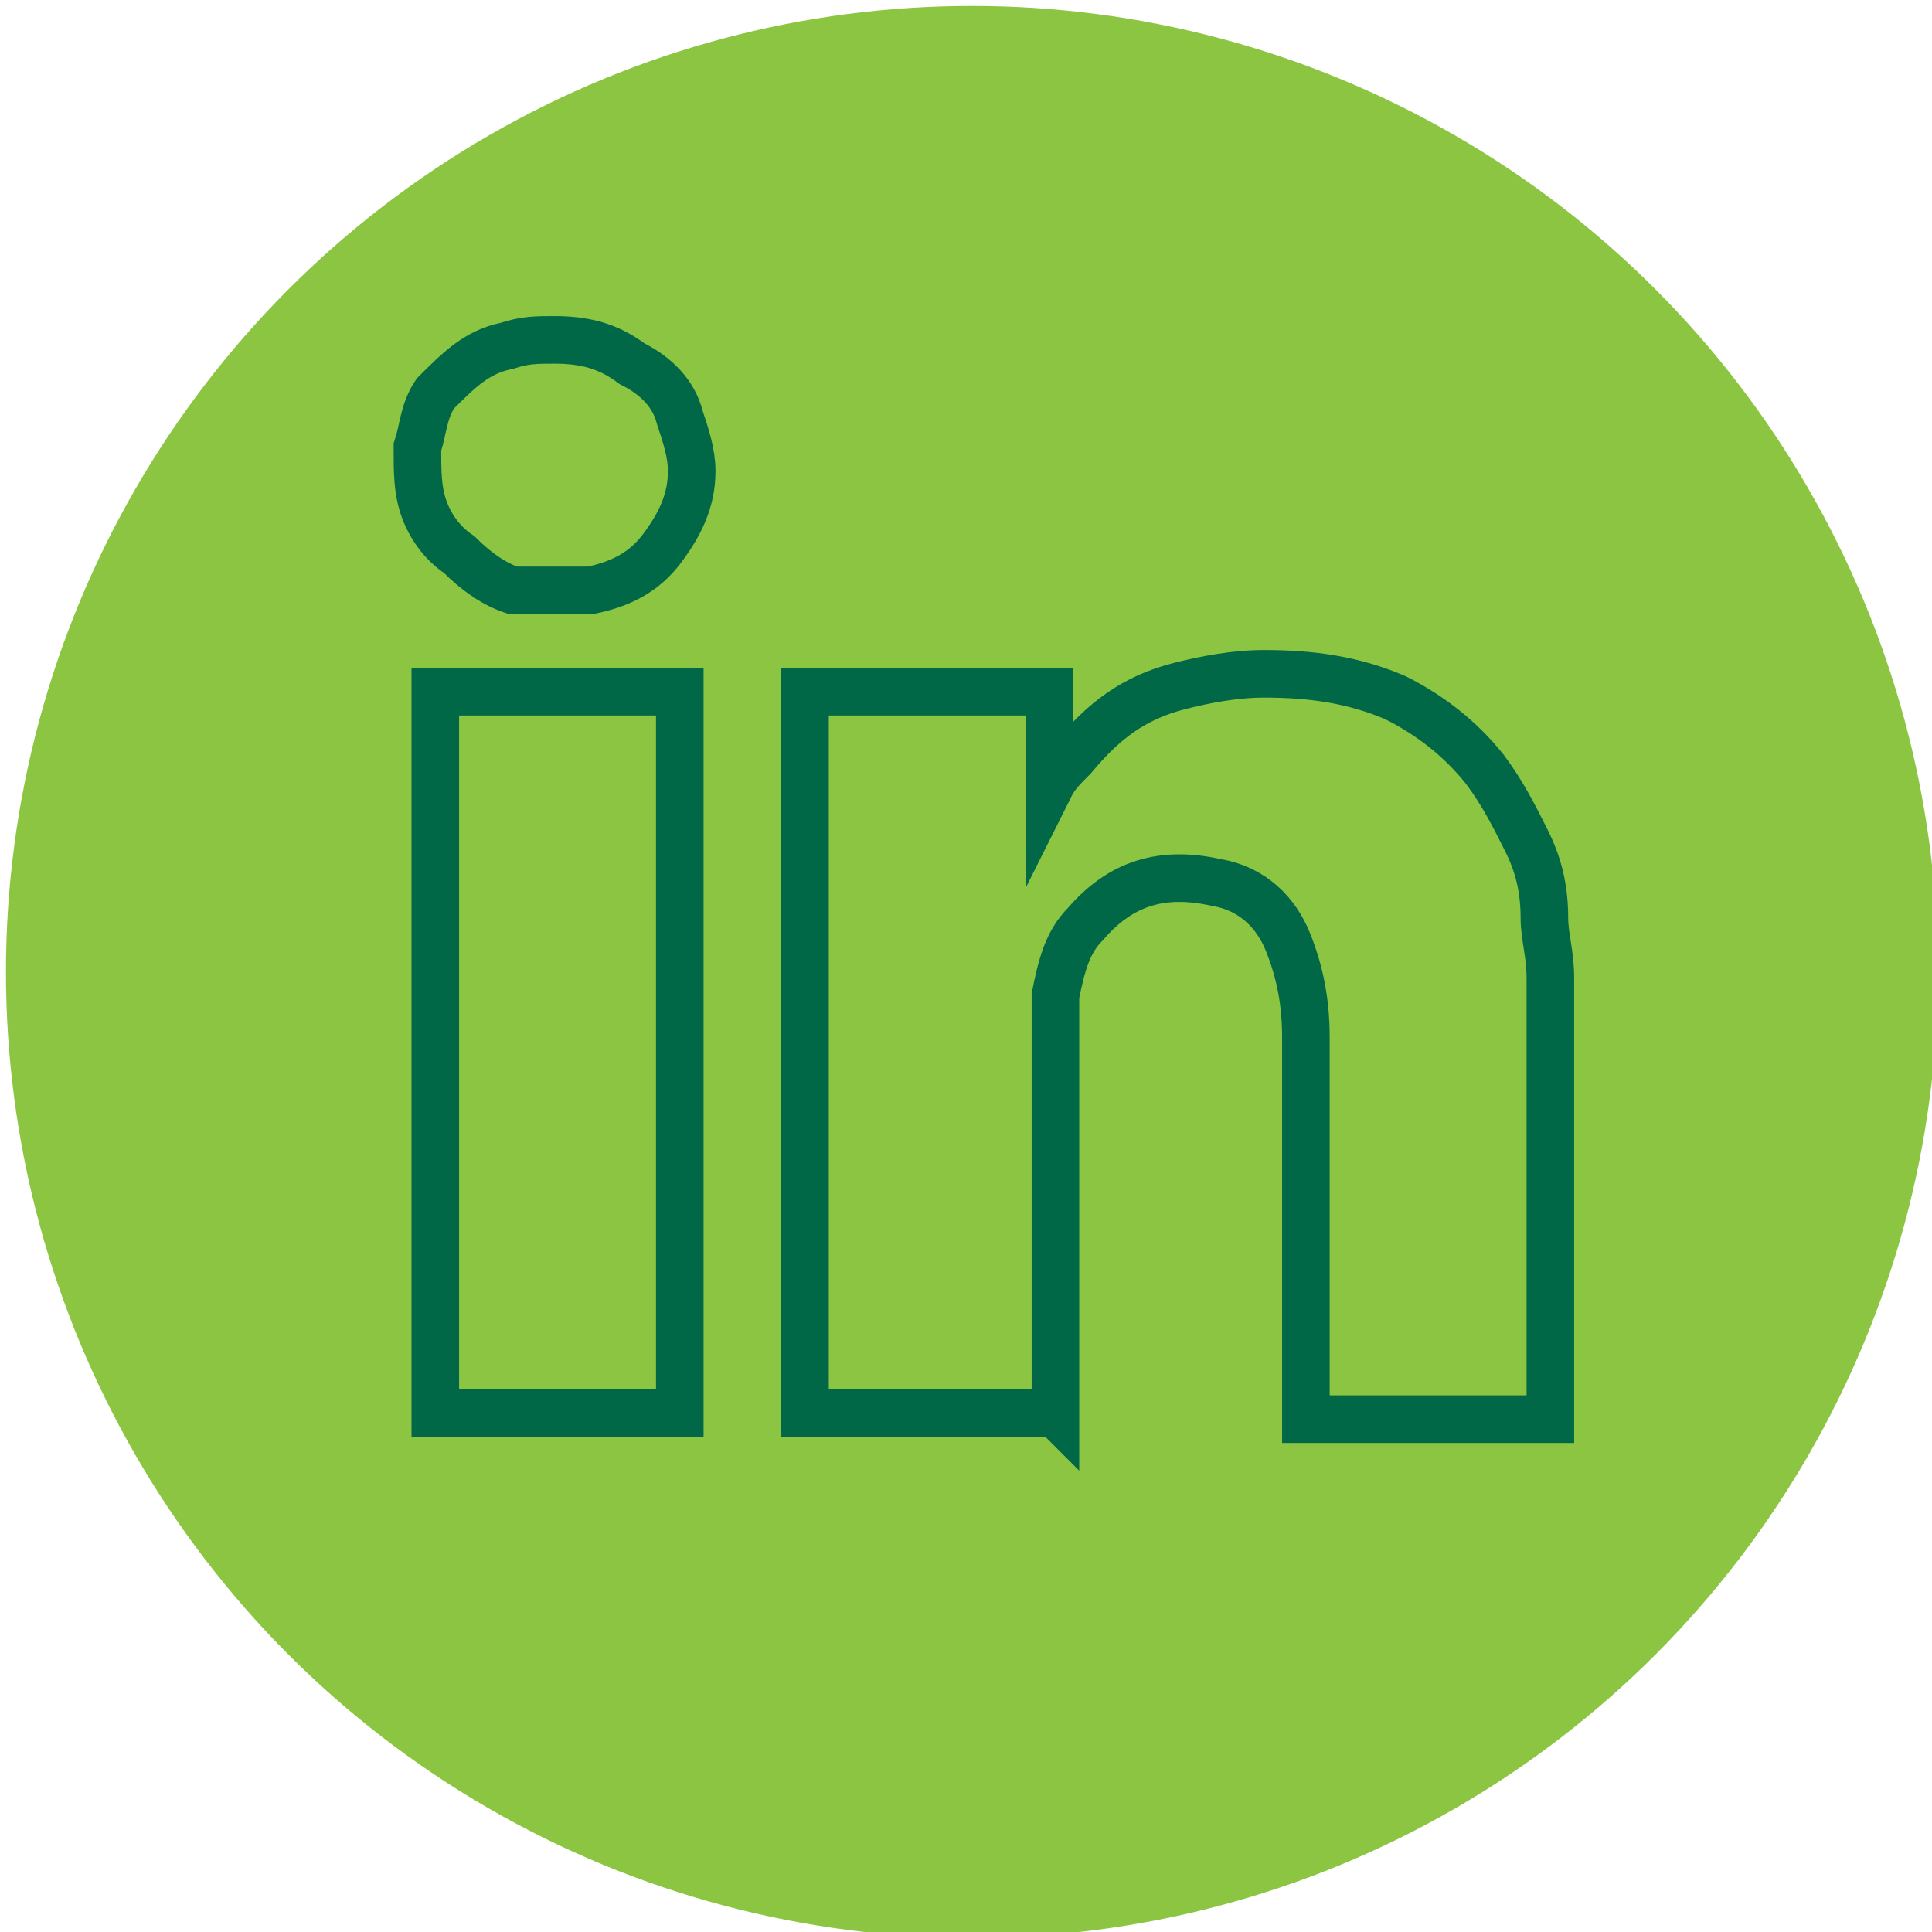
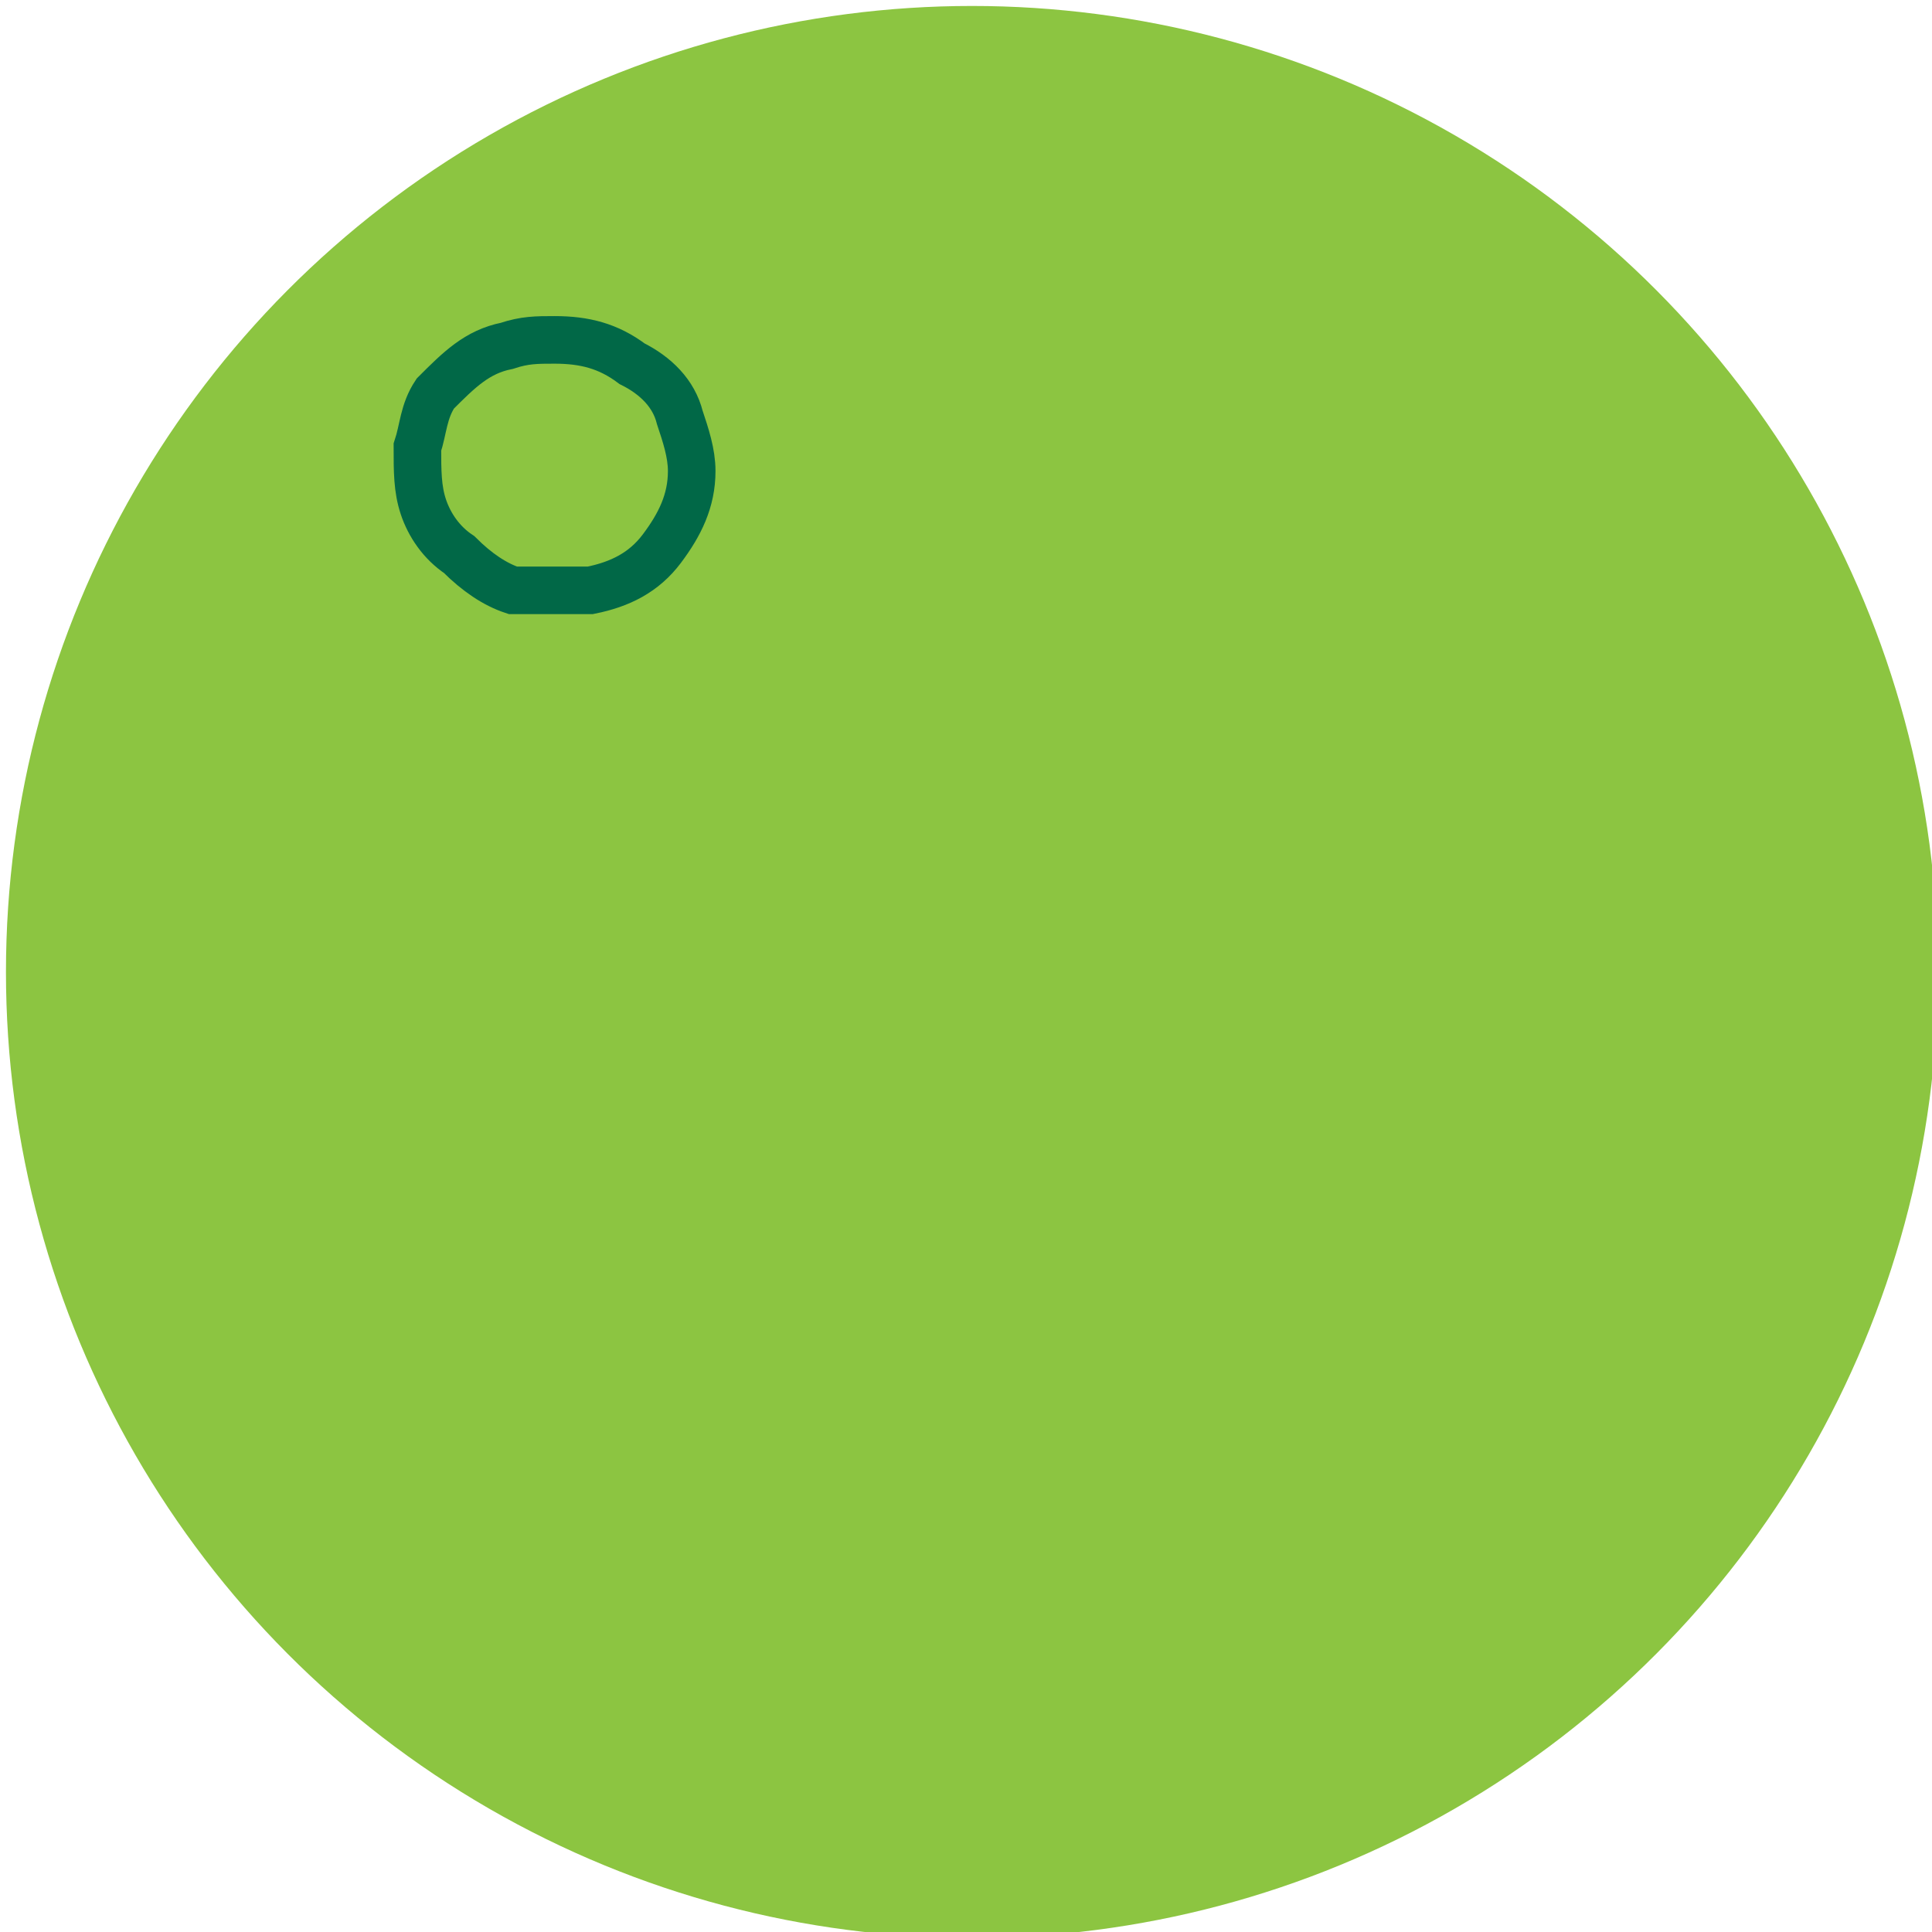
<svg xmlns="http://www.w3.org/2000/svg" version="1.1" id="Layer_1" x="0px" y="0px" viewBox="0 0 32.4 32.4" style="enable-background:new 0 0 32.4 32.4;" xml:space="preserve">
  <style type="text/css">
	.st0{fill:#8CC541;}
	.st1{fill:none;stroke:#016847;stroke-width:0.798;stroke-miterlimit:10;}
</style>
  <circle class="st0" cx="16.3" cy="16.3" r="16.2" />
  <g>
-     <path class="st1" d="M17.6,23.7c-1.4,0-2.7,0-4.1,0c0-4,0-8.1,0-12.1c1.4,0,2.7,0,4.1,0c0,0.5,0,1.1,0,1.6c0.1-0.2,0.2-0.3,0.4-0.5   c0.5-0.6,1-1,1.8-1.2c0.4-0.1,0.9-0.2,1.4-0.2c0.8,0,1.5,0.1,2.2,0.4c0.6,0.3,1.1,0.7,1.5,1.2c0.3,0.4,0.5,0.8,0.7,1.2   c0.2,0.4,0.3,0.8,0.3,1.3c0,0.3,0.1,0.6,0.1,1c0,0.2,0,0.4,0,0.6c0,2.2,0,4.4,0,6.6c0,0.1,0,0.1,0,0.2c-1.3,0-2.7,0-4.1,0   c0,0,0-0.1,0-0.1c0-2.1,0-4.2,0-6.3c0-0.6-0.1-1.1-0.3-1.6c-0.2-0.5-0.6-0.9-1.2-1c-0.9-0.2-1.6,0-2.2,0.7   c-0.3,0.3-0.4,0.7-0.5,1.2c0,0,0,0.1,0,0.1c0,2.3,0,4.6,0,6.9C17.6,23.6,17.6,23.6,17.6,23.7z" />
-     <path class="st1" d="M7.3,23.7c0-4,0-8.1,0-12.1c1.4,0,2.7,0,4.1,0c0,4,0,8.1,0,12.1C10,23.7,8.6,23.7,7.3,23.7z" />
    <path class="st1" d="M9.3,5.7c0.5,0,0.9,0.1,1.3,0.4C11,6.3,11.3,6.6,11.4,7c0.1,0.3,0.2,0.6,0.2,0.9c0,0.5-0.2,0.9-0.5,1.3   c-0.3,0.4-0.7,0.6-1.2,0.7c-0.1,0-0.2,0-0.4,0c-0.3,0-0.6,0-0.9,0C8.3,9.8,8,9.6,7.7,9.3C7.4,9.1,7.2,8.8,7.1,8.5   C7,8.2,7,7.9,7,7.5c0.1-0.3,0.1-0.6,0.3-0.9C7.7,6.2,8,5.9,8.5,5.8C8.8,5.7,9,5.7,9.3,5.7C9.3,5.7,9.3,5.7,9.3,5.7z" />
  </g>
</svg>